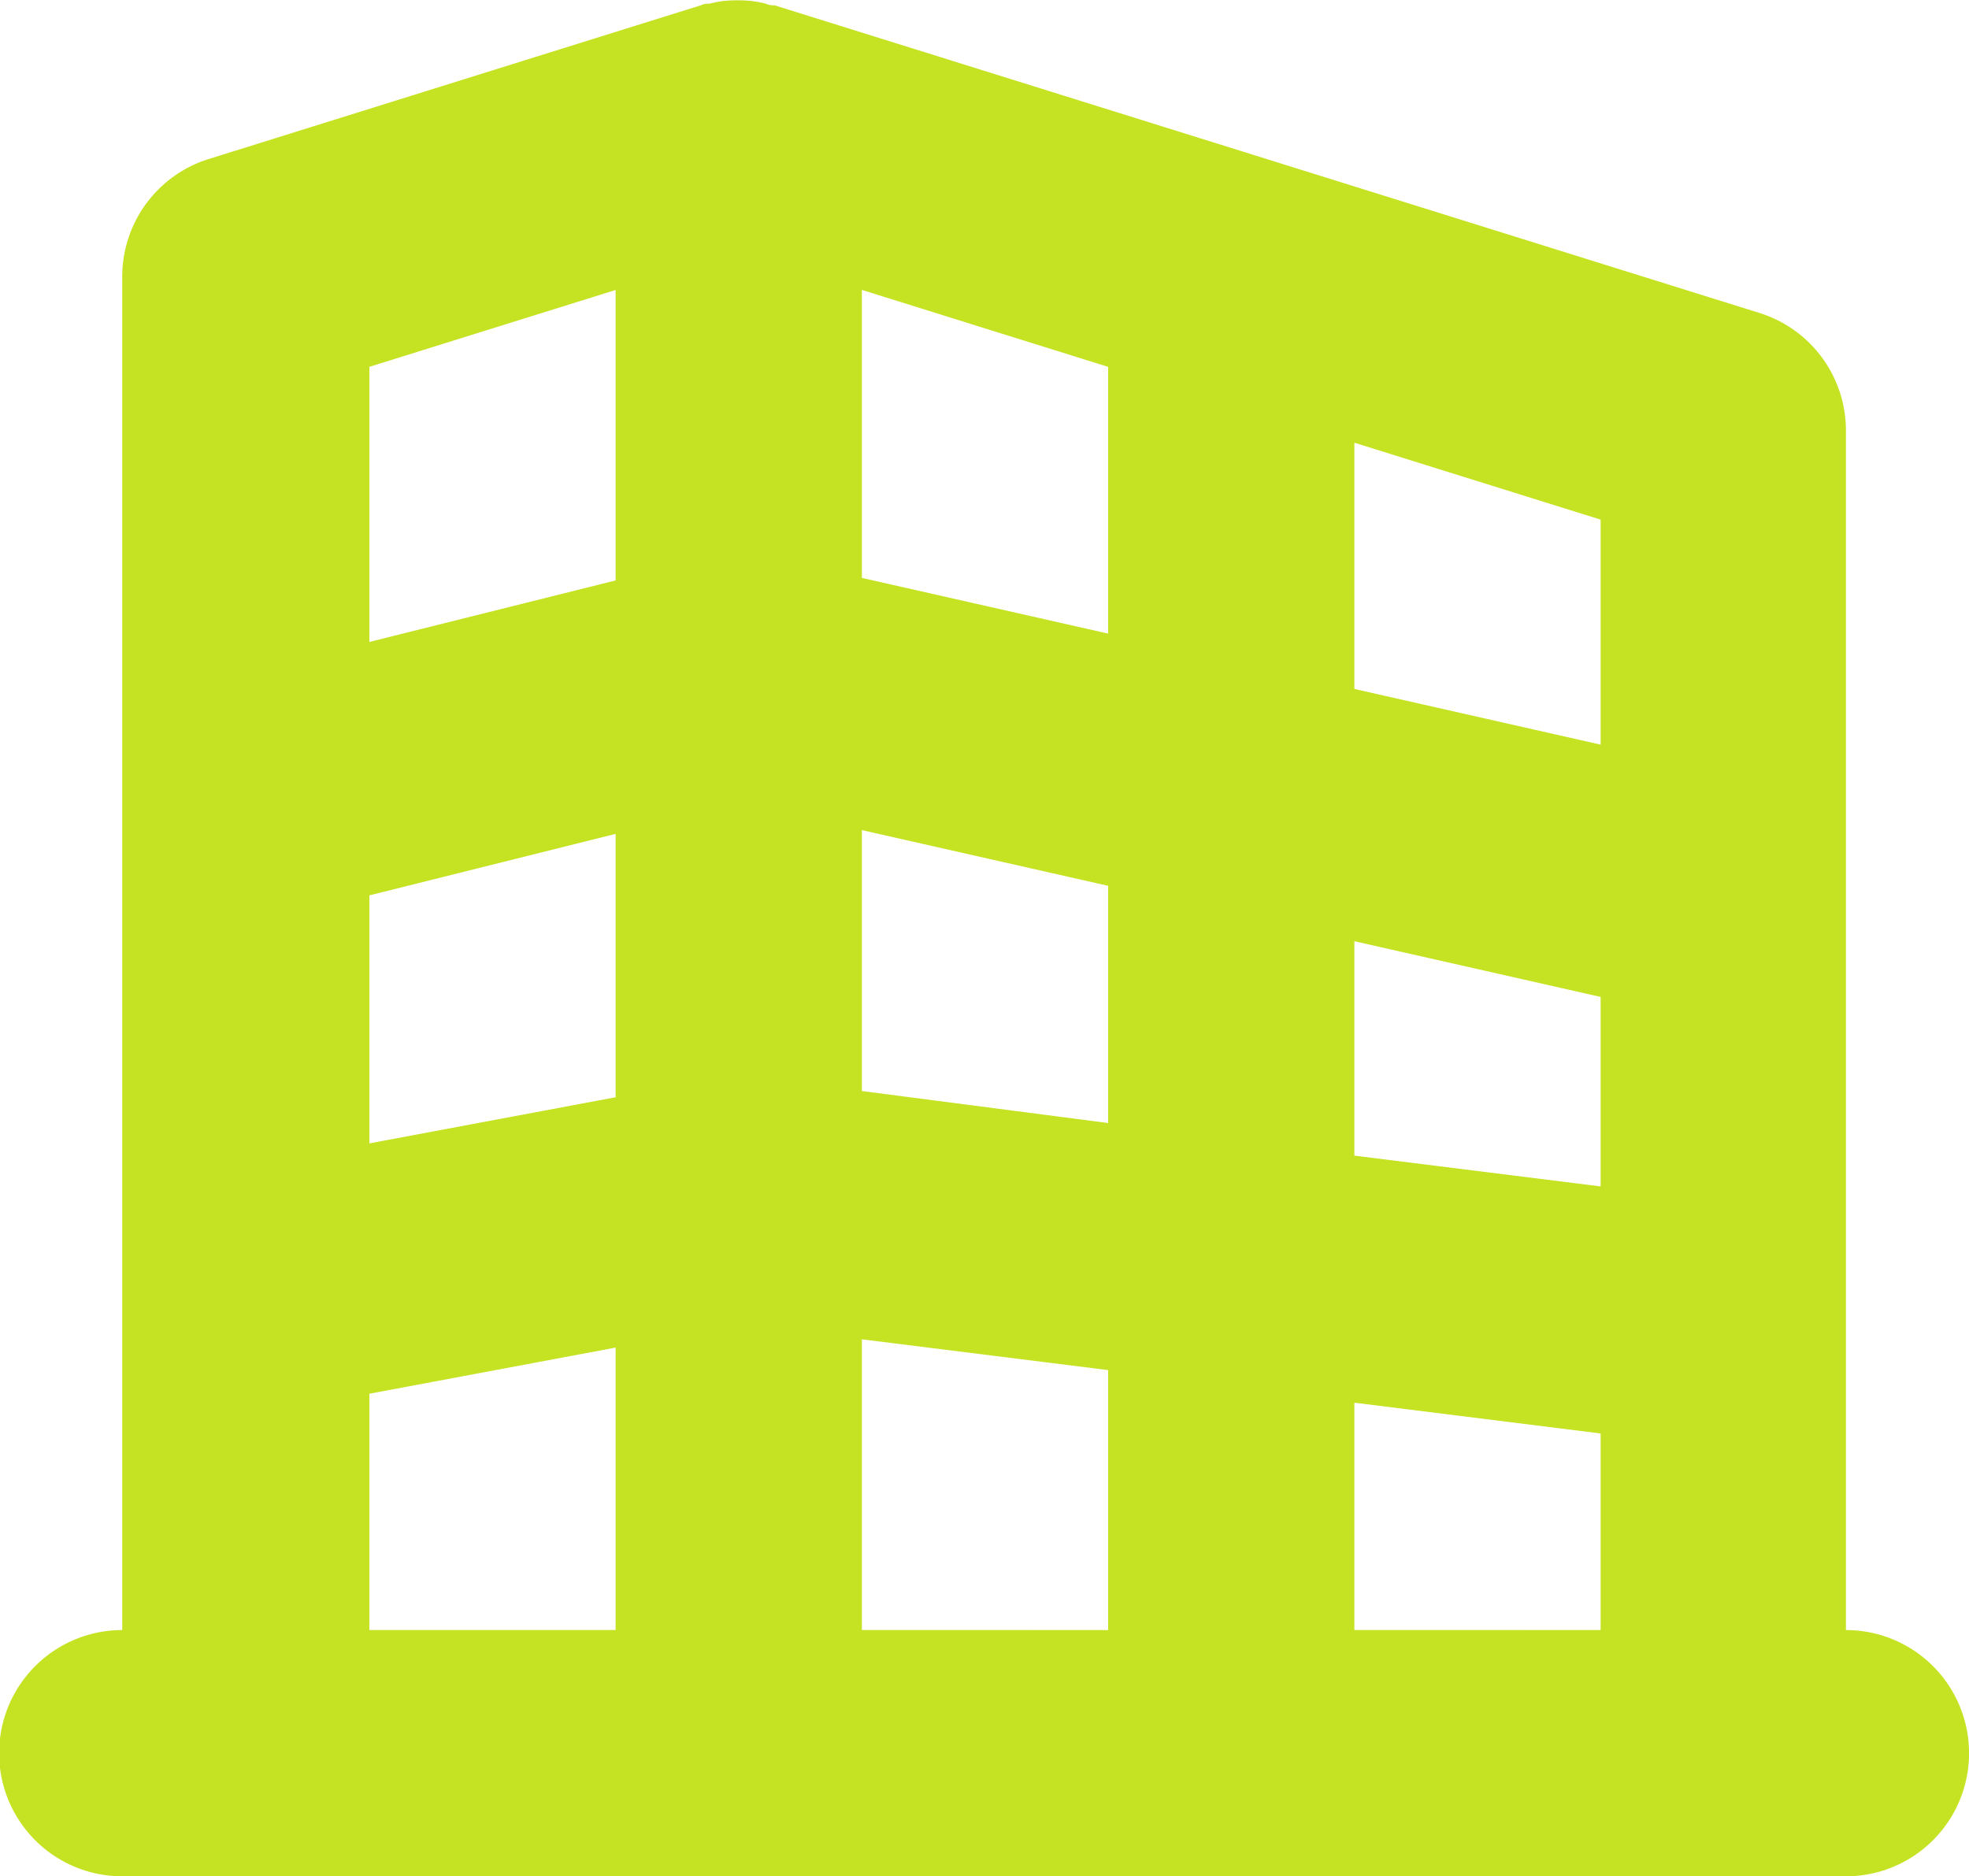
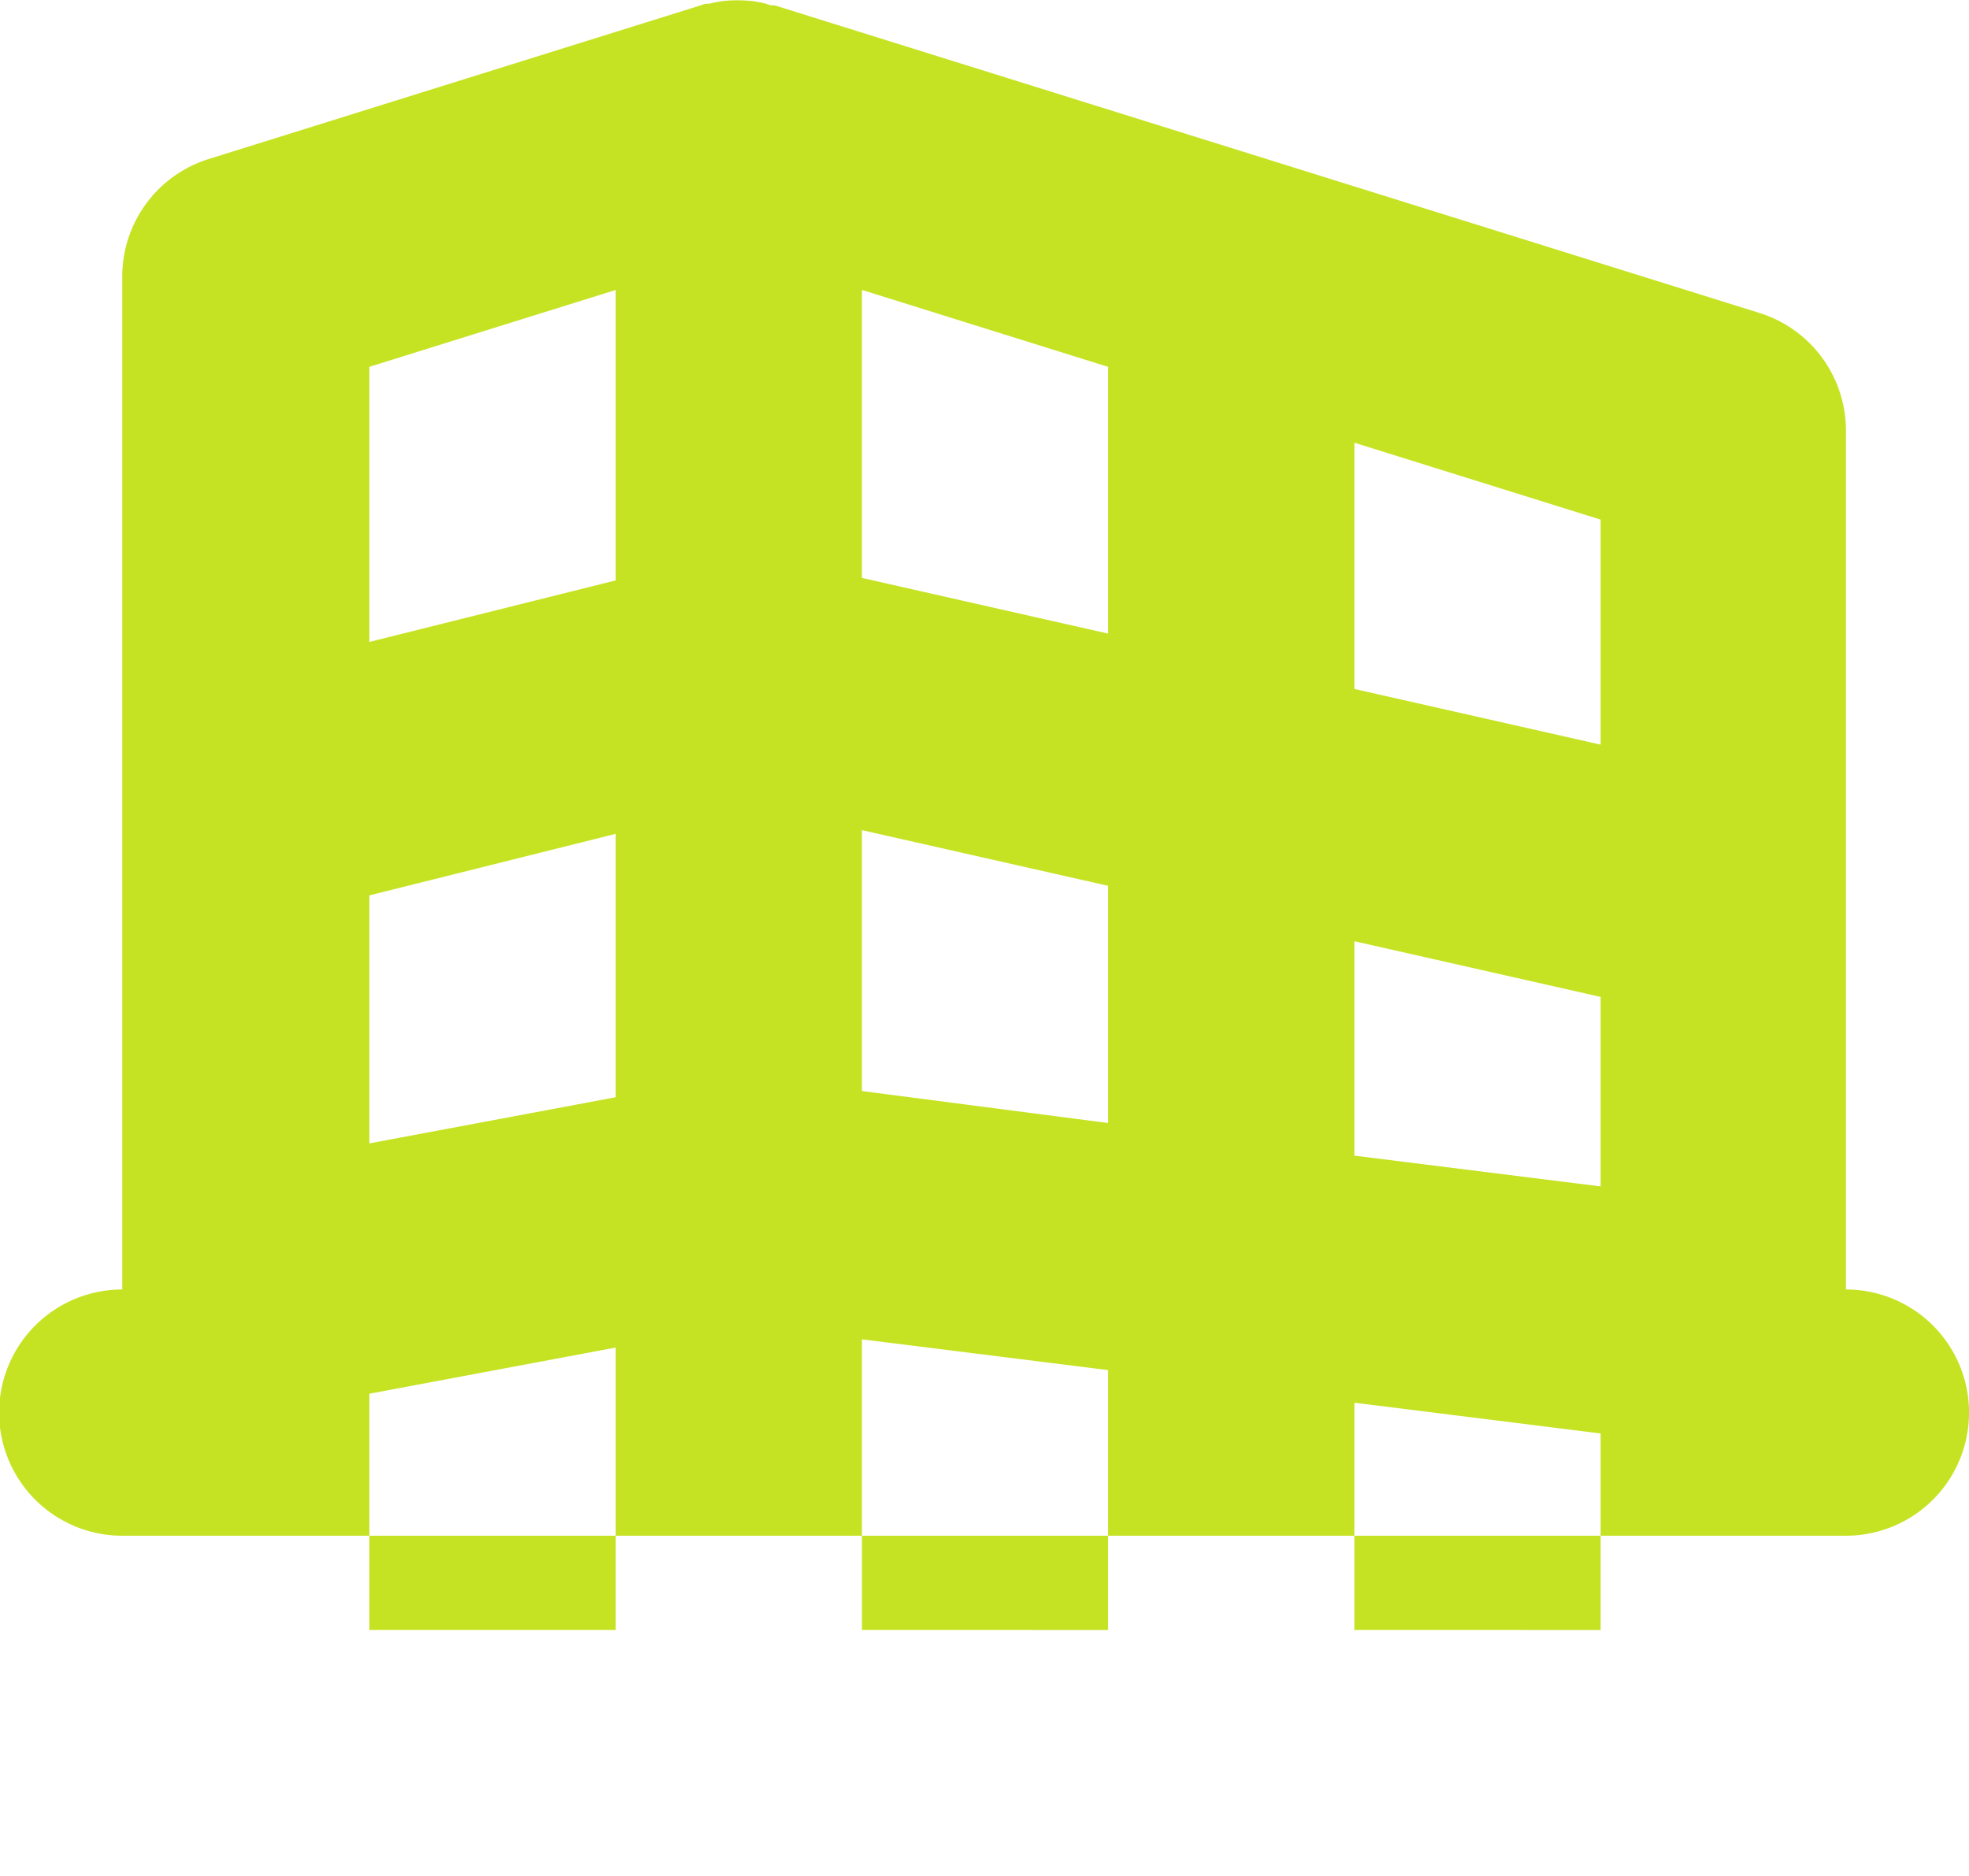
<svg xmlns="http://www.w3.org/2000/svg" width="33.583" height="32" viewBox="0 0 33.583 32">
-   <path d="M49.484,46.819V26.355a2.1,2.1,0,0,0-1.475-2l-8.4-2.624-8.4-2.624a.273.273,0,0,1-.142-.026,2.067,2.067,0,0,0-.247-.047,2.461,2.461,0,0,0-.483,0,2.062,2.062,0,0,0-.241.047.273.273,0,0,0-.142.026l-8.4,2.624a2.1,2.1,0,0,0-1.469,2v17.28h0v5.809a2.1,2.1,0,1,0,0,4.2H49.484a2.1,2.1,0,0,0,0-4.2ZM24.3,34.289l4.2-1.049v4.492l-4.2.787Zm8.4,3.337v-4.45l4.2.95v4.046Zm8.4-2.555,4.2.95v3.232l-4.2-.525Zm4.2-3.353-4.2-.95v-4.2l4.2,1.312Zm-8.4-1.894-4.2-.95V23.962l4.2,1.312Zm-8.4-5.861v4.954l-4.2,1.049V25.274ZM24.3,46.819v-4.03l4.2-.787v4.817Zm8.4,0V41.861l4.2.525v4.434Zm8.4,0V42.942l4.2.525v3.353Z" transform="translate(-18 -19.017)" fill="#c6e323" />
+   <path d="M49.484,46.819V26.355a2.1,2.1,0,0,0-1.475-2l-8.4-2.624-8.4-2.624a.273.273,0,0,1-.142-.026,2.067,2.067,0,0,0-.247-.047,2.461,2.461,0,0,0-.483,0,2.062,2.062,0,0,0-.241.047.273.273,0,0,0-.142.026l-8.4,2.624a2.1,2.1,0,0,0-1.469,2v17.28h0a2.1,2.1,0,1,0,0,4.2H49.484a2.1,2.1,0,0,0,0-4.2ZM24.3,34.289l4.2-1.049v4.492l-4.2.787Zm8.4,3.337v-4.45l4.2.95v4.046Zm8.4-2.555,4.2.95v3.232l-4.2-.525Zm4.2-3.353-4.2-.95v-4.2l4.2,1.312Zm-8.4-1.894-4.2-.95V23.962l4.2,1.312Zm-8.4-5.861v4.954l-4.2,1.049V25.274ZM24.3,46.819v-4.03l4.2-.787v4.817Zm8.4,0V41.861l4.2.525v4.434Zm8.4,0V42.942l4.2.525v3.353Z" transform="translate(-18 -19.017)" fill="#c6e323" />
</svg>